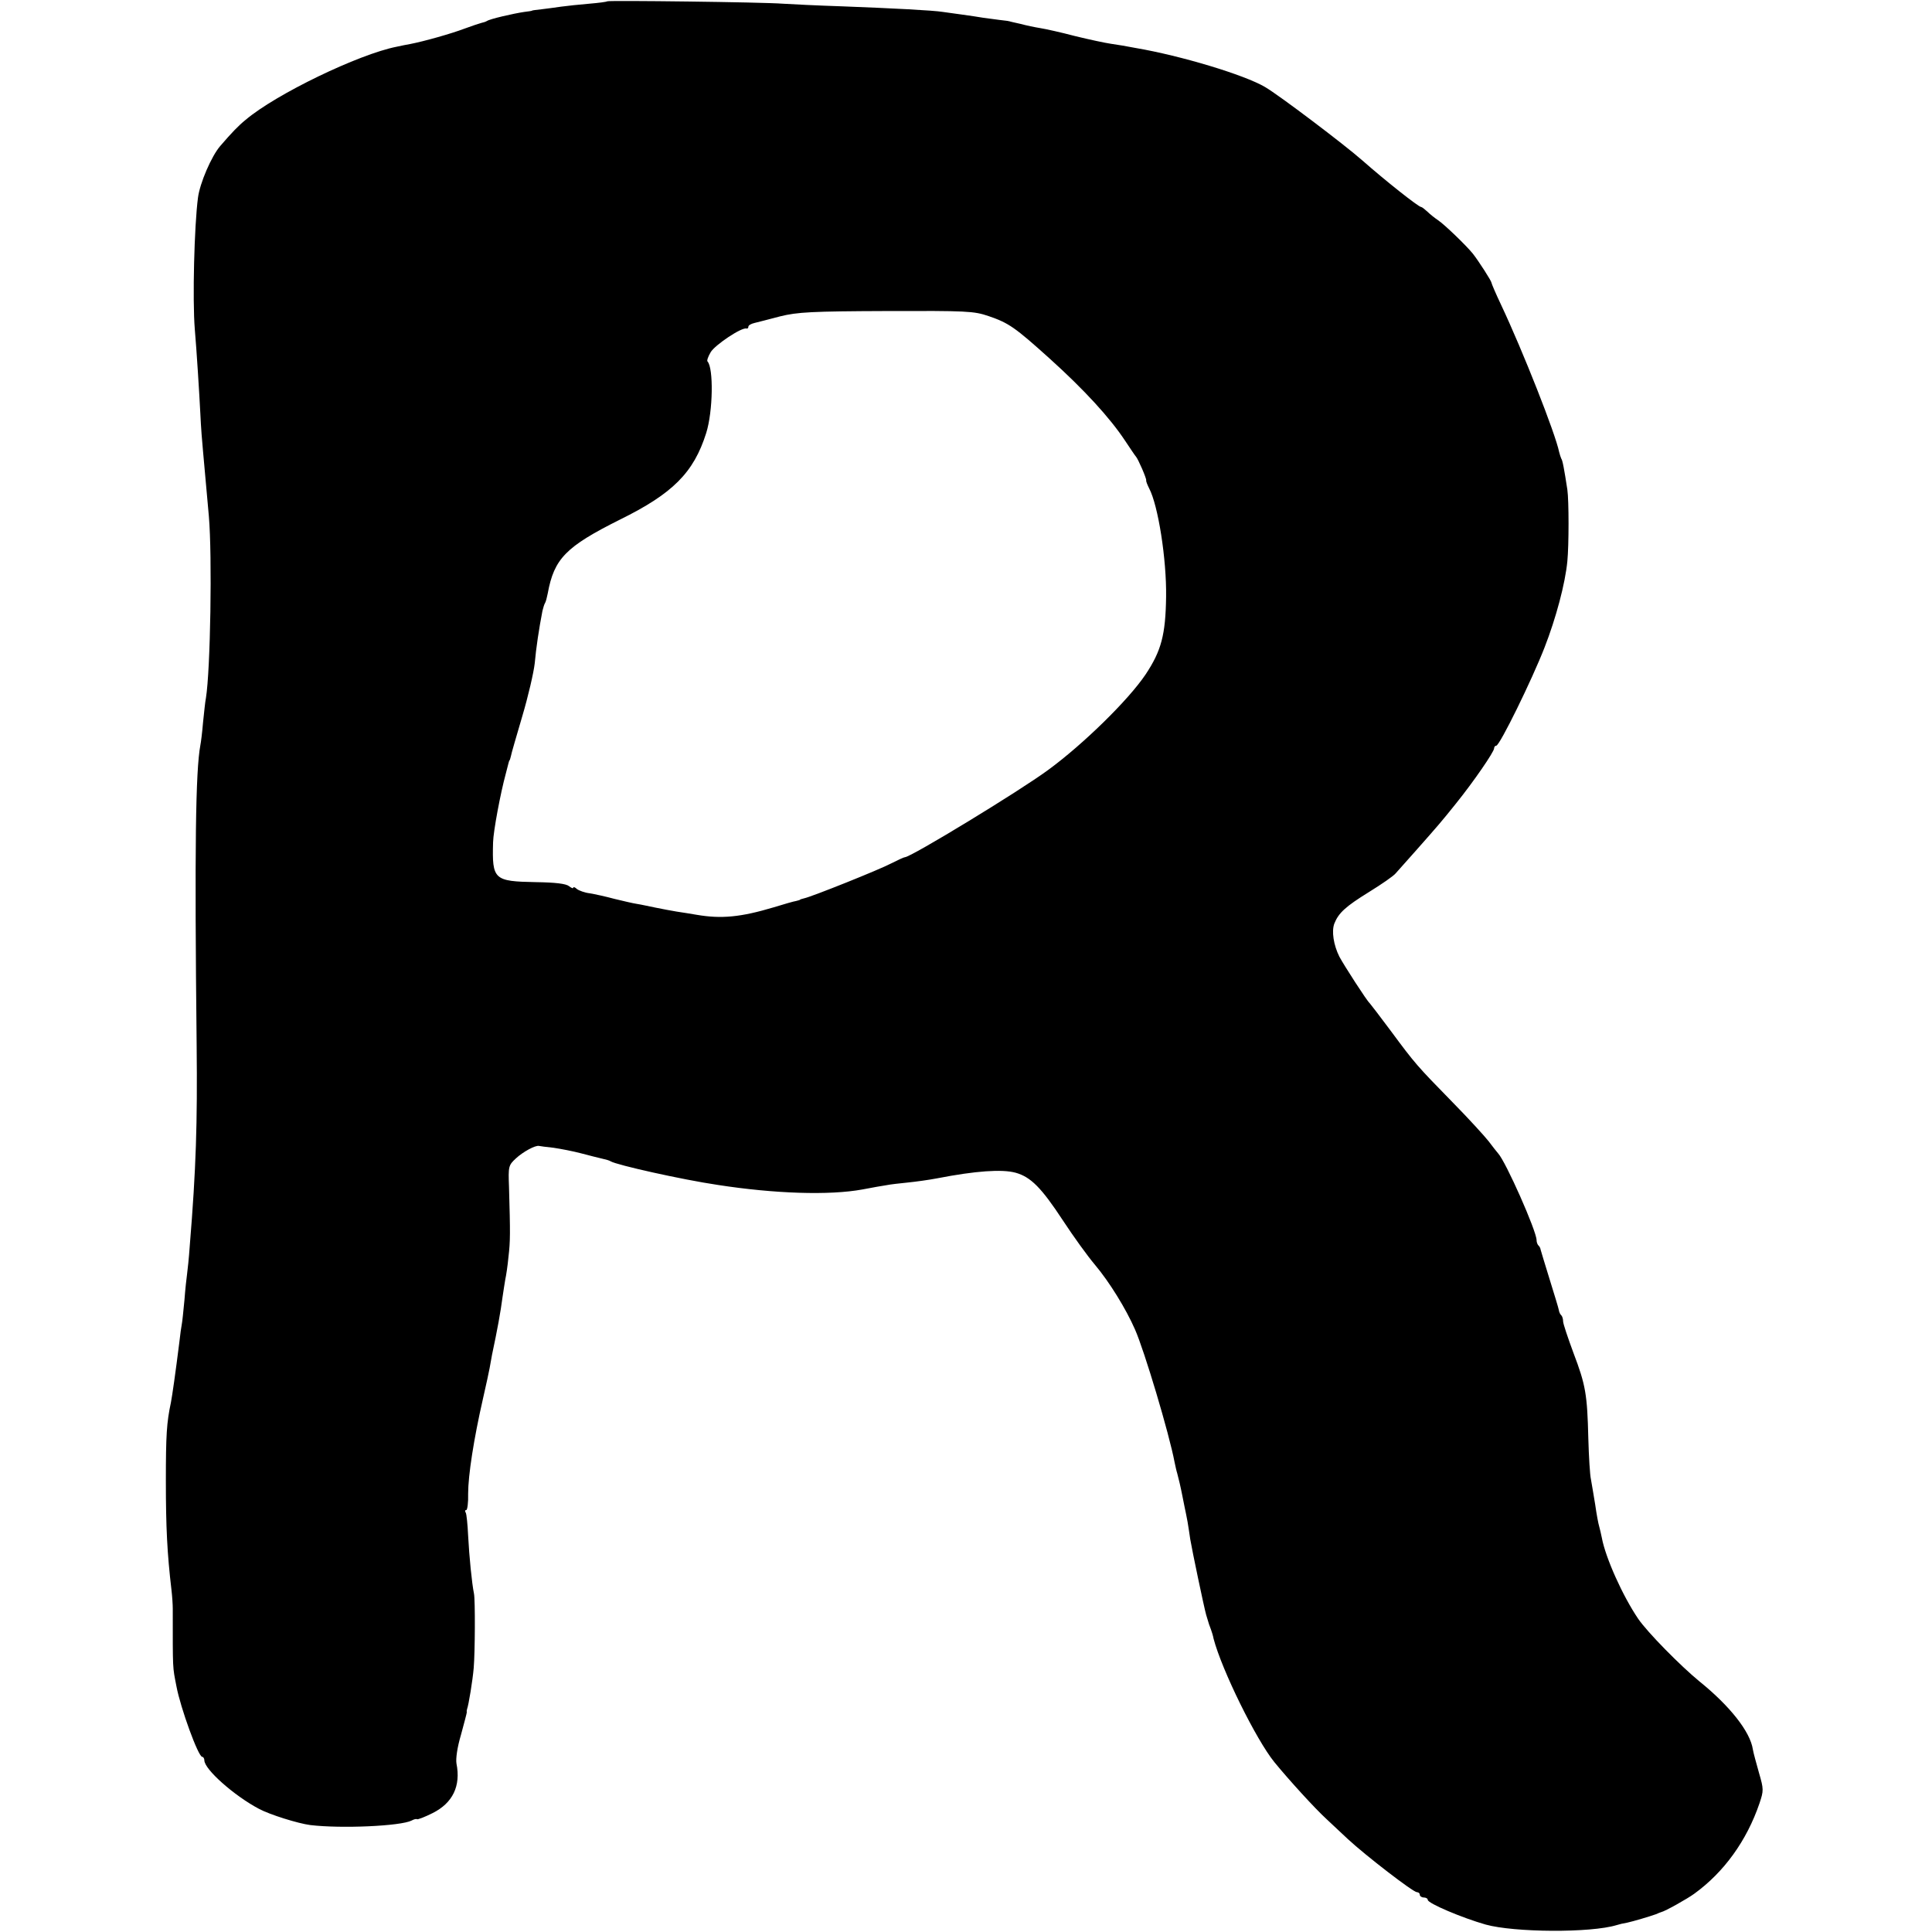
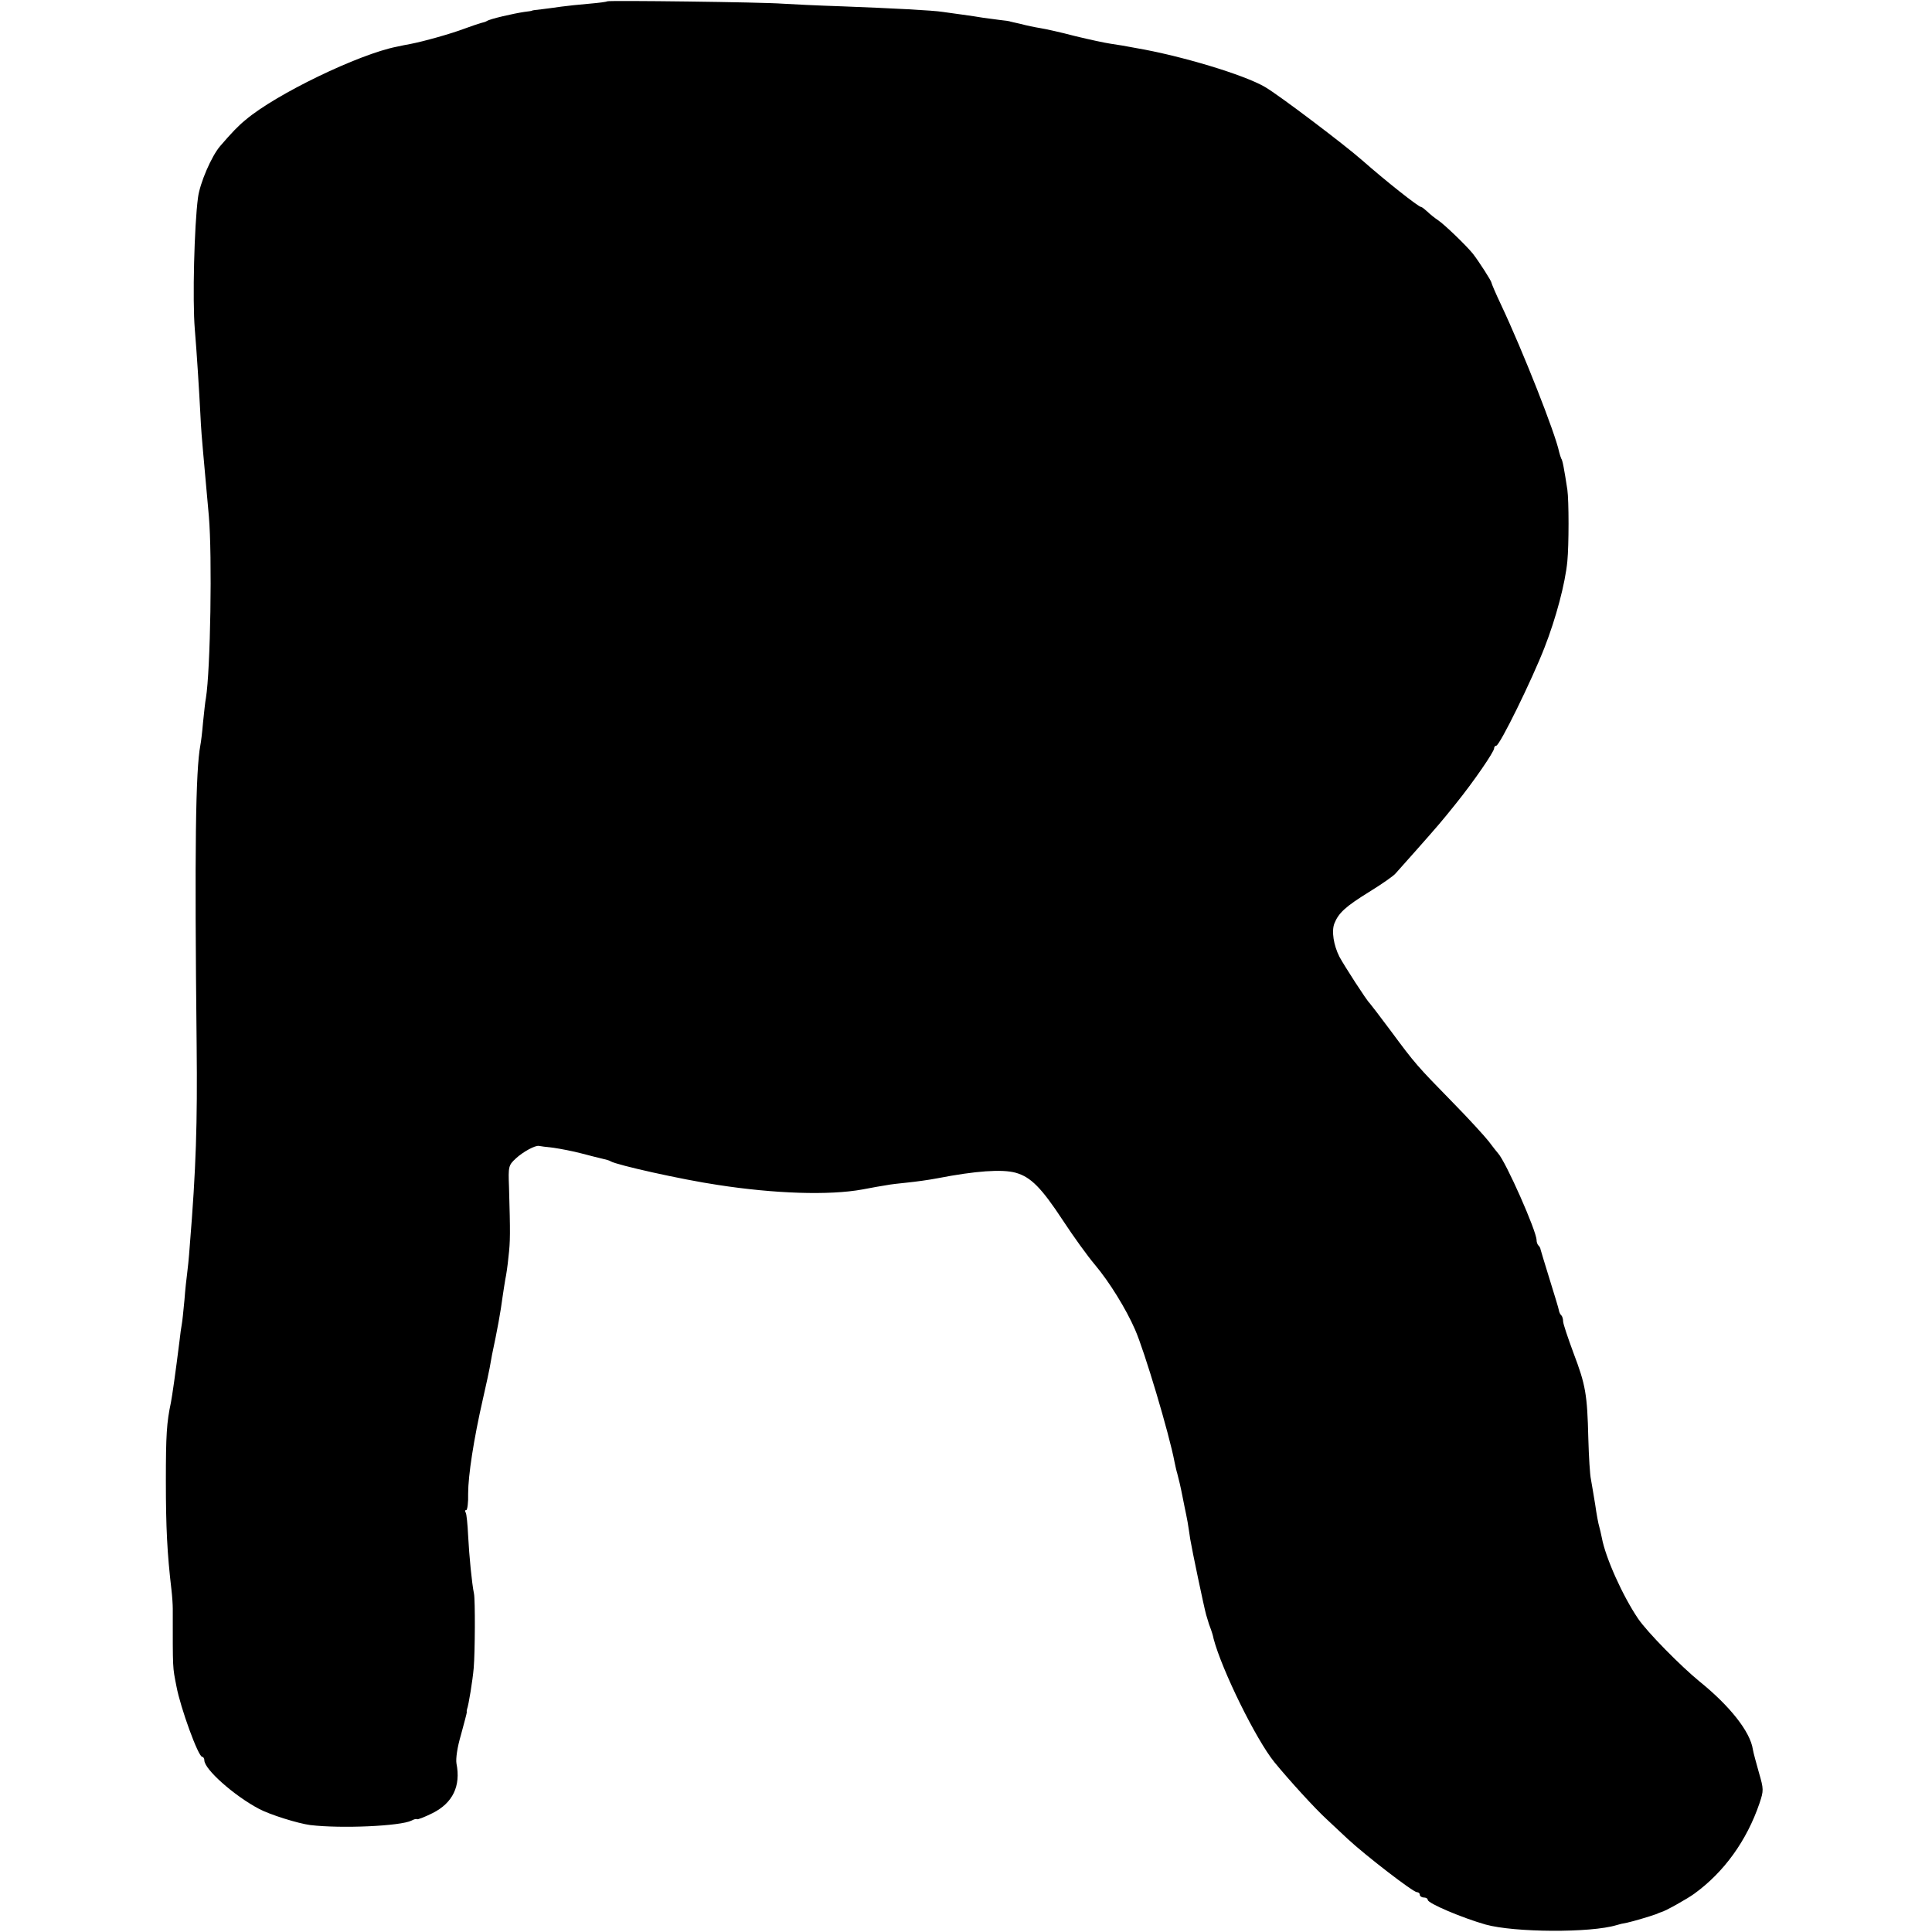
<svg xmlns="http://www.w3.org/2000/svg" version="1.0" width="728pt" height="728pt" viewBox="0 0 728 728" preserveAspectRatio="xMidYMid meet">
  <g transform="translate(0,728) scale(0.1,-0.1)" fill="#000000" stroke="none">
-     <path d="M2288 7275 c-2 -2 -32 -6 -68 -9 -36 -3 -83 -8 -105 -11 -22 -3 -56 -8 -75 -10 -19 -2 -35 -4 -35 -5 0 -1 -13 -3 -30 -5 -40 -6 -128 -26 -140 -34 -5 -3 -14 -6 -20 -7 -5 -1 -35 -11 -65 -22 -50 -19 -153 -48 -205 -58 -11 -2 -33 -6 -50 -10 -143 -28 -456 -179 -570 -276 -27 -22 -52 -48 -95 -98 -33 -38 -77 -140 -84 -195 -14 -106 -21 -386 -12 -495 7 -81 17 -241 21 -320 2 -47 7 -110 10 -140 6 -65 12 -135 22 -245 13 -150 6 -580 -11 -685 -3 -14 -7 -56 -11 -93 -3 -37 -8 -76 -10 -85 -18 -97 -22 -385 -14 -1132 3 -291 -2 -463 -26 -755 -3 -44 -8 -91 -10 -105 -2 -14 -7 -58 -10 -99 -4 -41 -8 -82 -10 -91 -2 -9 -6 -39 -9 -66 -15 -120 -27 -203 -32 -229 -16 -75 -19 -122 -19 -295 0 -176 5 -274 21 -410 3 -25 5 -57 5 -72 0 -235 -1 -216 14 -293 15 -80 82 -265 97 -265 4 0 8 -6 8 -13 0 -34 113 -134 206 -183 41 -22 147 -55 193 -61 117 -14 341 -4 382 17 9 5 18 7 20 5 3 -2 29 8 59 23 76 38 107 102 90 187 -3 18 3 61 17 108 12 44 22 82 22 85 -1 4 0 9 1 12 6 16 21 108 25 155 5 58 6 256 1 280 -8 39 -18 141 -22 218 -2 43 -6 82 -9 87 -4 6 -3 10 2 10 4 0 8 28 7 62 0 68 21 205 56 358 12 52 23 104 25 115 2 11 6 34 9 50 20 94 32 159 40 220 3 22 8 51 10 64 3 13 9 52 12 85 7 59 7 89 2 263 -3 78 -2 82 26 108 27 25 73 50 87 47 3 -1 28 -4 55 -7 27 -4 74 -13 104 -21 30 -8 66 -17 79 -20 14 -3 28 -7 32 -10 23 -14 269 -69 404 -89 213 -33 420 -40 545 -17 36 7 76 14 90 16 14 3 50 7 80 10 30 3 81 10 112 16 144 28 244 35 295 21 57 -16 97 -56 179 -181 38 -58 92 -133 120 -166 54 -64 117 -166 151 -244 35 -79 129 -393 149 -500 3 -14 7 -33 10 -42 5 -18 13 -52 19 -83 2 -11 6 -31 9 -45 3 -14 8 -38 11 -55 3 -16 7 -46 10 -65 7 -42 52 -257 60 -285 11 -37 12 -40 18 -55 3 -8 8 -24 10 -35 31 -118 160 -380 229 -465 54 -66 152 -174 198 -216 14 -13 49 -46 79 -74 68 -63 246 -200 260 -200 6 0 11 -4 11 -10 0 -5 7 -10 15 -10 8 0 15 -4 15 -9 0 -13 130 -68 218 -93 108 -30 396 -32 494 -2 9 3 26 7 39 9 23 5 84 23 109 32 8 4 17 7 20 8 14 3 98 50 124 69 112 81 198 200 246 341 16 48 16 53 -2 115 -10 36 -21 75 -23 88 -10 67 -87 164 -201 256 -72 59 -196 185 -231 236 -59 87 -123 230 -137 305 -3 14 -7 33 -10 43 -3 9 -10 46 -15 82 -6 36 -13 79 -16 95 -4 17 -8 86 -10 155 -4 166 -10 201 -56 322 -21 57 -39 110 -39 119 0 9 -3 19 -7 23 -4 3 -8 12 -9 19 -1 7 -17 59 -35 117 -18 58 -33 108 -34 112 0 3 -3 10 -7 14 -5 4 -8 14 -8 21 0 34 -116 296 -145 327 -5 6 -22 27 -36 46 -15 19 -75 85 -135 146 -135 138 -142 146 -233 269 -41 55 -77 102 -80 105 -10 8 -97 143 -114 175 -22 44 -30 96 -19 125 16 40 42 64 131 119 47 29 92 60 100 70 9 10 42 47 73 82 92 104 98 111 155 182 66 82 143 194 143 207 0 6 4 10 8 10 13 0 135 249 182 370 43 110 78 241 86 325 6 61 6 229 0 270 -12 78 -18 111 -23 117 -2 5 -6 16 -8 25 -14 69 -136 379 -219 555 -20 42 -36 80 -36 83 0 6 -48 81 -70 109 -25 31 -107 110 -131 126 -12 8 -31 23 -41 33 -10 9 -20 17 -23 17 -10 0 -137 101 -221 175 -68 60 -314 246 -367 277 -78 46 -317 118 -487 147 -30 6 -72 13 -94 16 -21 3 -82 16 -135 29 -53 14 -112 27 -131 30 -19 3 -53 10 -75 16 -22 5 -41 9 -42 10 -2 0 -4 0 -5 1 -2 0 -16 2 -33 4 -16 2 -43 6 -60 8 -16 3 -52 8 -80 12 -27 4 -60 8 -72 10 -36 6 -194 14 -378 21 -93 3 -195 8 -225 10 -77 6 -657 13 -662 9z m1437 -1186 c76 -26 99 -42 229 -159 132 -119 228 -224 285 -310 20 -30 38 -57 41 -60 8 -8 41 -84 39 -90 -1 -3 4 -16 11 -30 34 -64 66 -267 64 -409 -2 -143 -18 -203 -77 -292 -65 -97 -236 -264 -367 -360 -110 -81 -518 -329 -540 -329 -4 0 -27 -11 -51 -23 -43 -23 -300 -126 -329 -132 -8 -2 -15 -4 -15 -5 0 -1 -7 -3 -15 -5 -8 -1 -46 -12 -85 -24 -124 -37 -197 -44 -290 -28 -22 4 -56 9 -75 12 -19 3 -55 10 -80 15 -25 5 -56 12 -70 14 -14 2 -52 11 -85 19 -33 9 -75 18 -93 21 -18 2 -40 10 -48 16 -7 7 -14 9 -14 5 0 -4 -7 -1 -16 6 -11 9 -51 14 -125 15 -158 3 -165 9 -161 150 1 42 28 186 48 259 3 11 7 27 9 35 2 8 4 15 5 15 1 0 3 7 5 15 1 8 21 76 43 151 22 74 43 164 47 200 5 57 16 130 29 197 3 12 7 26 10 30 3 5 7 21 10 36 24 131 68 176 272 278 199 98 278 177 325 326 26 82 28 246 5 270 -3 3 2 18 12 35 16 27 117 95 135 89 4 -1 7 2 7 7 0 5 10 11 23 14 12 3 56 14 97 25 65 16 118 19 400 20 304 1 329 0 385 -19z" />
+     <path d="M2288 7275 c-2 -2 -32 -6 -68 -9 -36 -3 -83 -8 -105 -11 -22 -3 -56 -8 -75 -10 -19 -2 -35 -4 -35 -5 0 -1 -13 -3 -30 -5 -40 -6 -128 -26 -140 -34 -5 -3 -14 -6 -20 -7 -5 -1 -35 -11 -65 -22 -50 -19 -153 -48 -205 -58 -11 -2 -33 -6 -50 -10 -143 -28 -456 -179 -570 -276 -27 -22 -52 -48 -95 -98 -33 -38 -77 -140 -84 -195 -14 -106 -21 -386 -12 -495 7 -81 17 -241 21 -320 2 -47 7 -110 10 -140 6 -65 12 -135 22 -245 13 -150 6 -580 -11 -685 -3 -14 -7 -56 -11 -93 -3 -37 -8 -76 -10 -85 -18 -97 -22 -385 -14 -1132 3 -291 -2 -463 -26 -755 -3 -44 -8 -91 -10 -105 -2 -14 -7 -58 -10 -99 -4 -41 -8 -82 -10 -91 -2 -9 -6 -39 -9 -66 -15 -120 -27 -203 -32 -229 -16 -75 -19 -122 -19 -295 0 -176 5 -274 21 -410 3 -25 5 -57 5 -72 0 -235 -1 -216 14 -293 15 -80 82 -265 97 -265 4 0 8 -6 8 -13 0 -34 113 -134 206 -183 41 -22 147 -55 193 -61 117 -14 341 -4 382 17 9 5 18 7 20 5 3 -2 29 8 59 23 76 38 107 102 90 187 -3 18 3 61 17 108 12 44 22 82 22 85 -1 4 0 9 1 12 6 16 21 108 25 155 5 58 6 256 1 280 -8 39 -18 141 -22 218 -2 43 -6 82 -9 87 -4 6 -3 10 2 10 4 0 8 28 7 62 0 68 21 205 56 358 12 52 23 104 25 115 2 11 6 34 9 50 20 94 32 159 40 220 3 22 8 51 10 64 3 13 9 52 12 85 7 59 7 89 2 263 -3 78 -2 82 26 108 27 25 73 50 87 47 3 -1 28 -4 55 -7 27 -4 74 -13 104 -21 30 -8 66 -17 79 -20 14 -3 28 -7 32 -10 23 -14 269 -69 404 -89 213 -33 420 -40 545 -17 36 7 76 14 90 16 14 3 50 7 80 10 30 3 81 10 112 16 144 28 244 35 295 21 57 -16 97 -56 179 -181 38 -58 92 -133 120 -166 54 -64 117 -166 151 -244 35 -79 129 -393 149 -500 3 -14 7 -33 10 -42 5 -18 13 -52 19 -83 2 -11 6 -31 9 -45 3 -14 8 -38 11 -55 3 -16 7 -46 10 -65 7 -42 52 -257 60 -285 11 -37 12 -40 18 -55 3 -8 8 -24 10 -35 31 -118 160 -380 229 -465 54 -66 152 -174 198 -216 14 -13 49 -46 79 -74 68 -63 246 -200 260 -200 6 0 11 -4 11 -10 0 -5 7 -10 15 -10 8 0 15 -4 15 -9 0 -13 130 -68 218 -93 108 -30 396 -32 494 -2 9 3 26 7 39 9 23 5 84 23 109 32 8 4 17 7 20 8 14 3 98 50 124 69 112 81 198 200 246 341 16 48 16 53 -2 115 -10 36 -21 75 -23 88 -10 67 -87 164 -201 256 -72 59 -196 185 -231 236 -59 87 -123 230 -137 305 -3 14 -7 33 -10 43 -3 9 -10 46 -15 82 -6 36 -13 79 -16 95 -4 17 -8 86 -10 155 -4 166 -10 201 -56 322 -21 57 -39 110 -39 119 0 9 -3 19 -7 23 -4 3 -8 12 -9 19 -1 7 -17 59 -35 117 -18 58 -33 108 -34 112 0 3 -3 10 -7 14 -5 4 -8 14 -8 21 0 34 -116 296 -145 327 -5 6 -22 27 -36 46 -15 19 -75 85 -135 146 -135 138 -142 146 -233 269 -41 55 -77 102 -80 105 -10 8 -97 143 -114 175 -22 44 -30 96 -19 125 16 40 42 64 131 119 47 29 92 60 100 70 9 10 42 47 73 82 92 104 98 111 155 182 66 82 143 194 143 207 0 6 4 10 8 10 13 0 135 249 182 370 43 110 78 241 86 325 6 61 6 229 0 270 -12 78 -18 111 -23 117 -2 5 -6 16 -8 25 -14 69 -136 379 -219 555 -20 42 -36 80 -36 83 0 6 -48 81 -70 109 -25 31 -107 110 -131 126 -12 8 -31 23 -41 33 -10 9 -20 17 -23 17 -10 0 -137 101 -221 175 -68 60 -314 246 -367 277 -78 46 -317 118 -487 147 -30 6 -72 13 -94 16 -21 3 -82 16 -135 29 -53 14 -112 27 -131 30 -19 3 -53 10 -75 16 -22 5 -41 9 -42 10 -2 0 -4 0 -5 1 -2 0 -16 2 -33 4 -16 2 -43 6 -60 8 -16 3 -52 8 -80 12 -27 4 -60 8 -72 10 -36 6 -194 14 -378 21 -93 3 -195 8 -225 10 -77 6 -657 13 -662 9z m1437 -1186 z" />
  </g>
</svg>